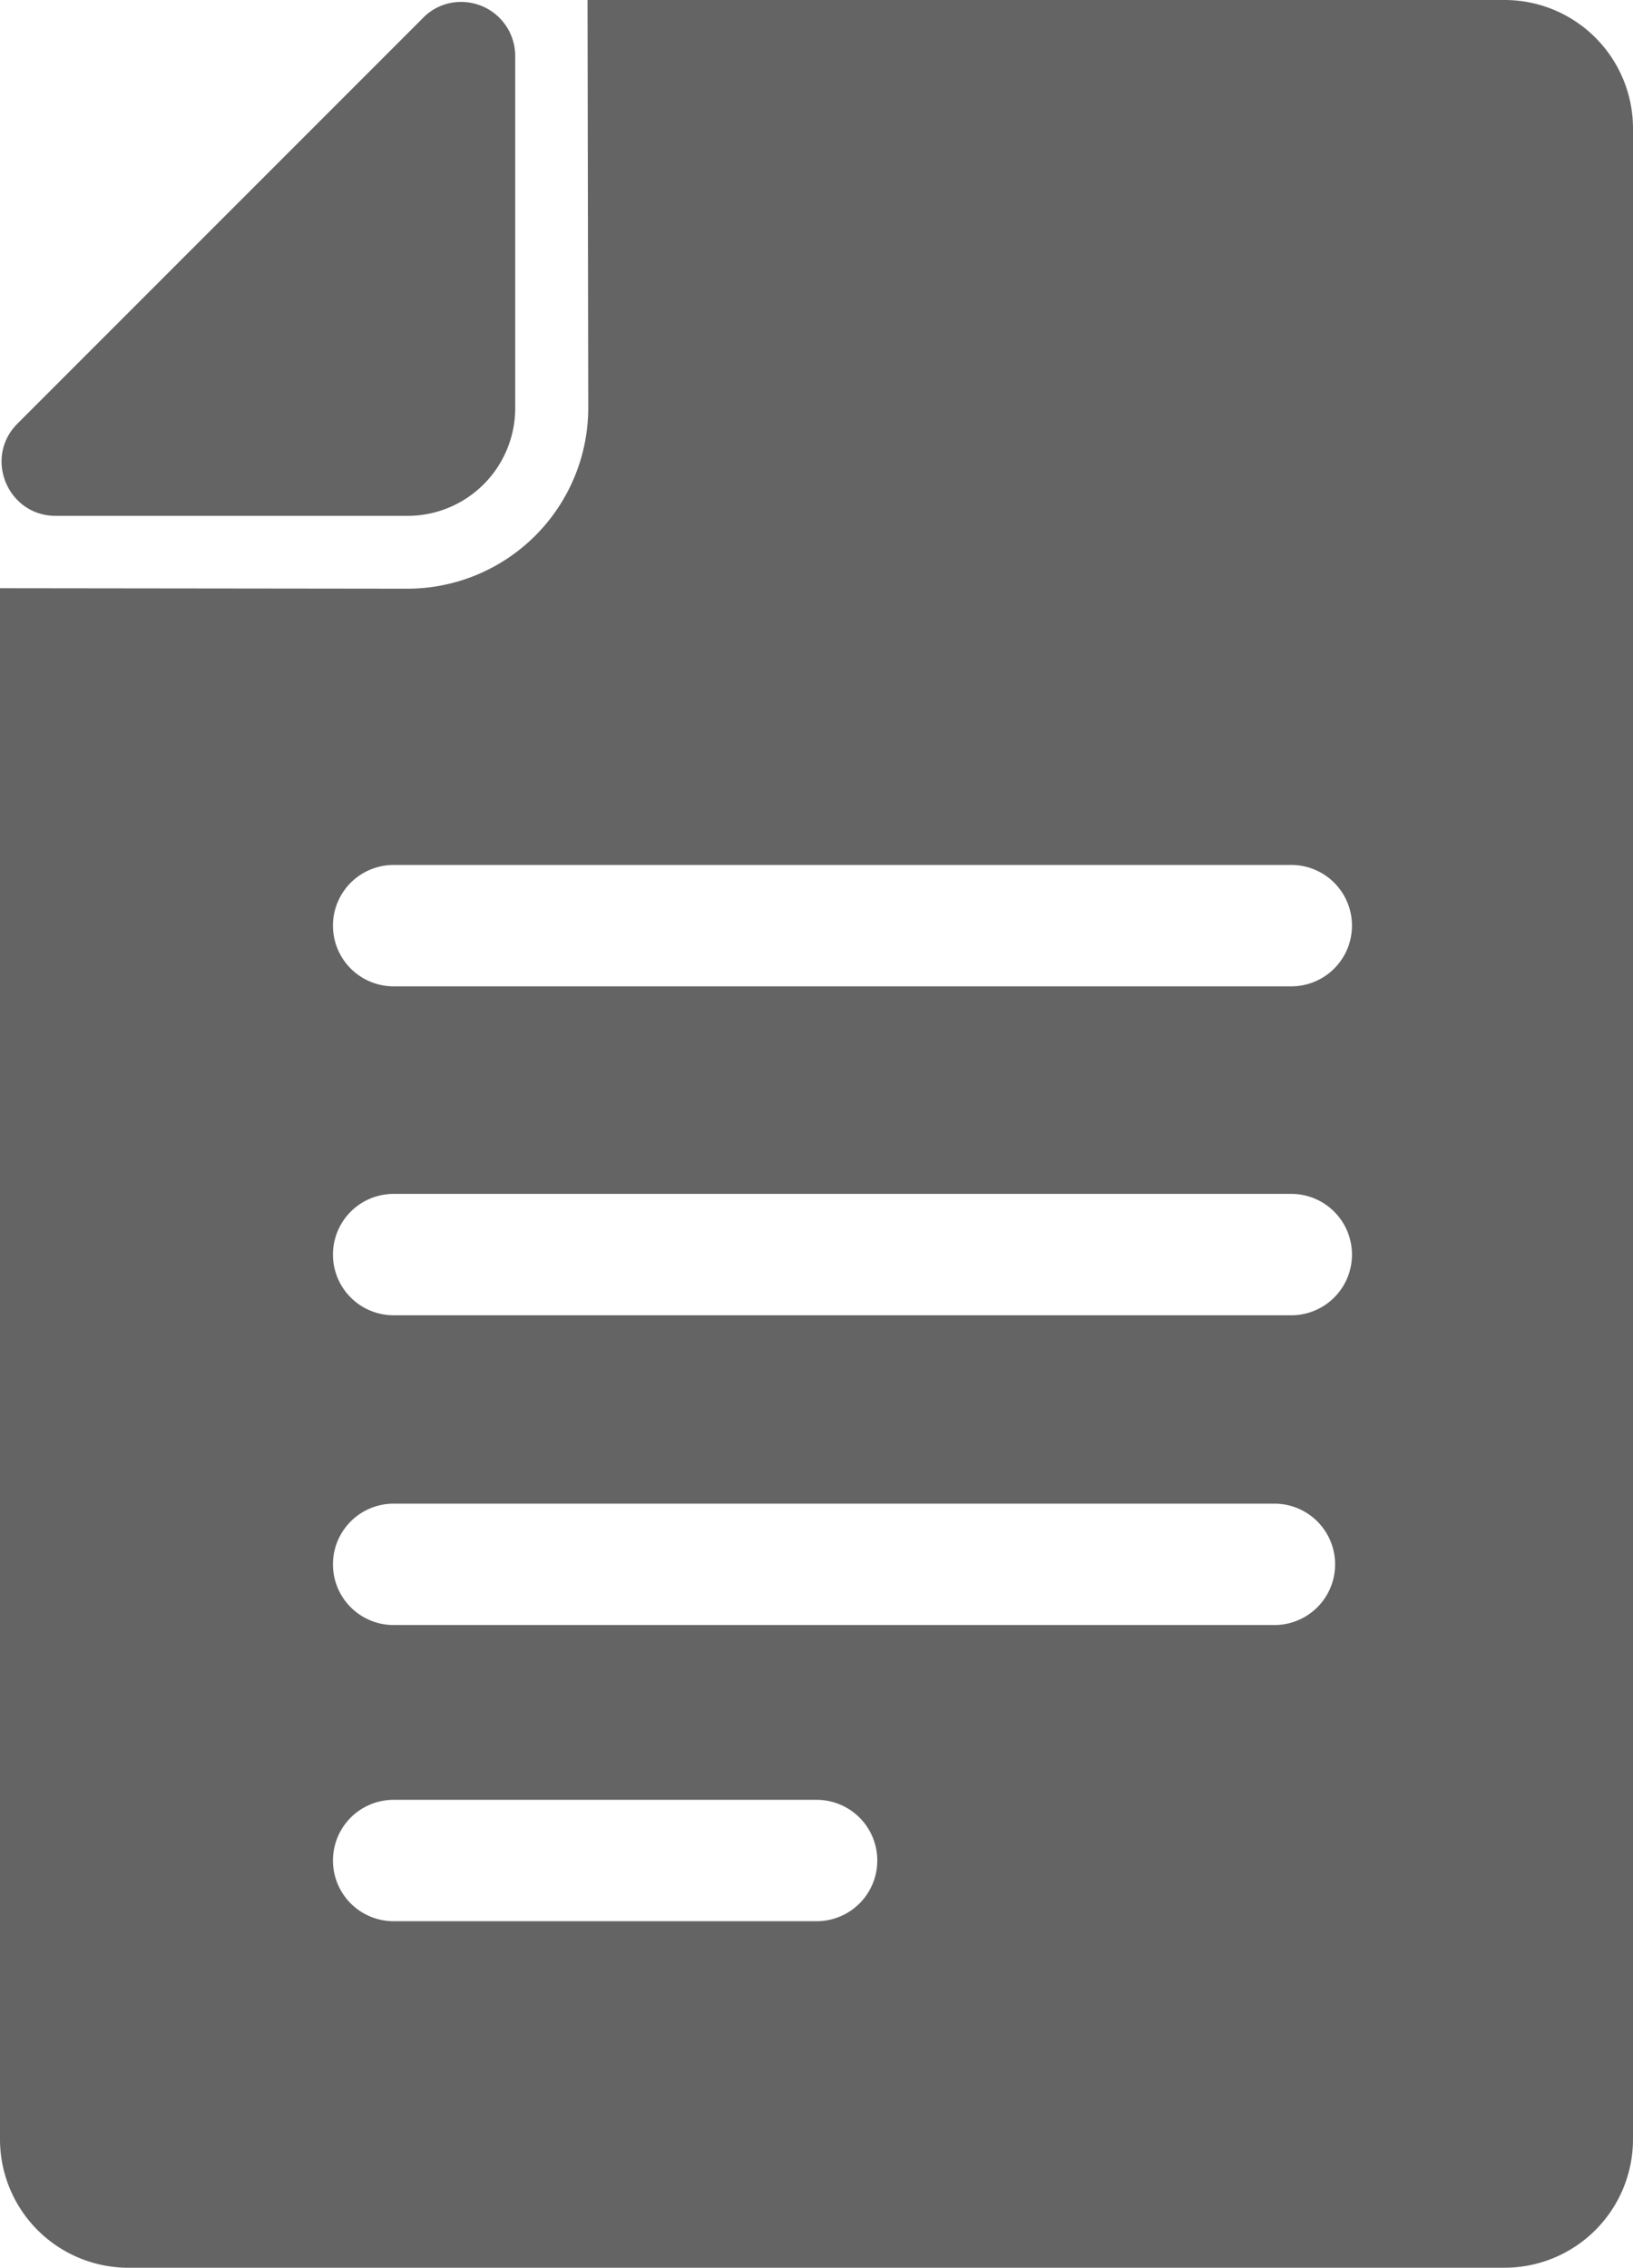
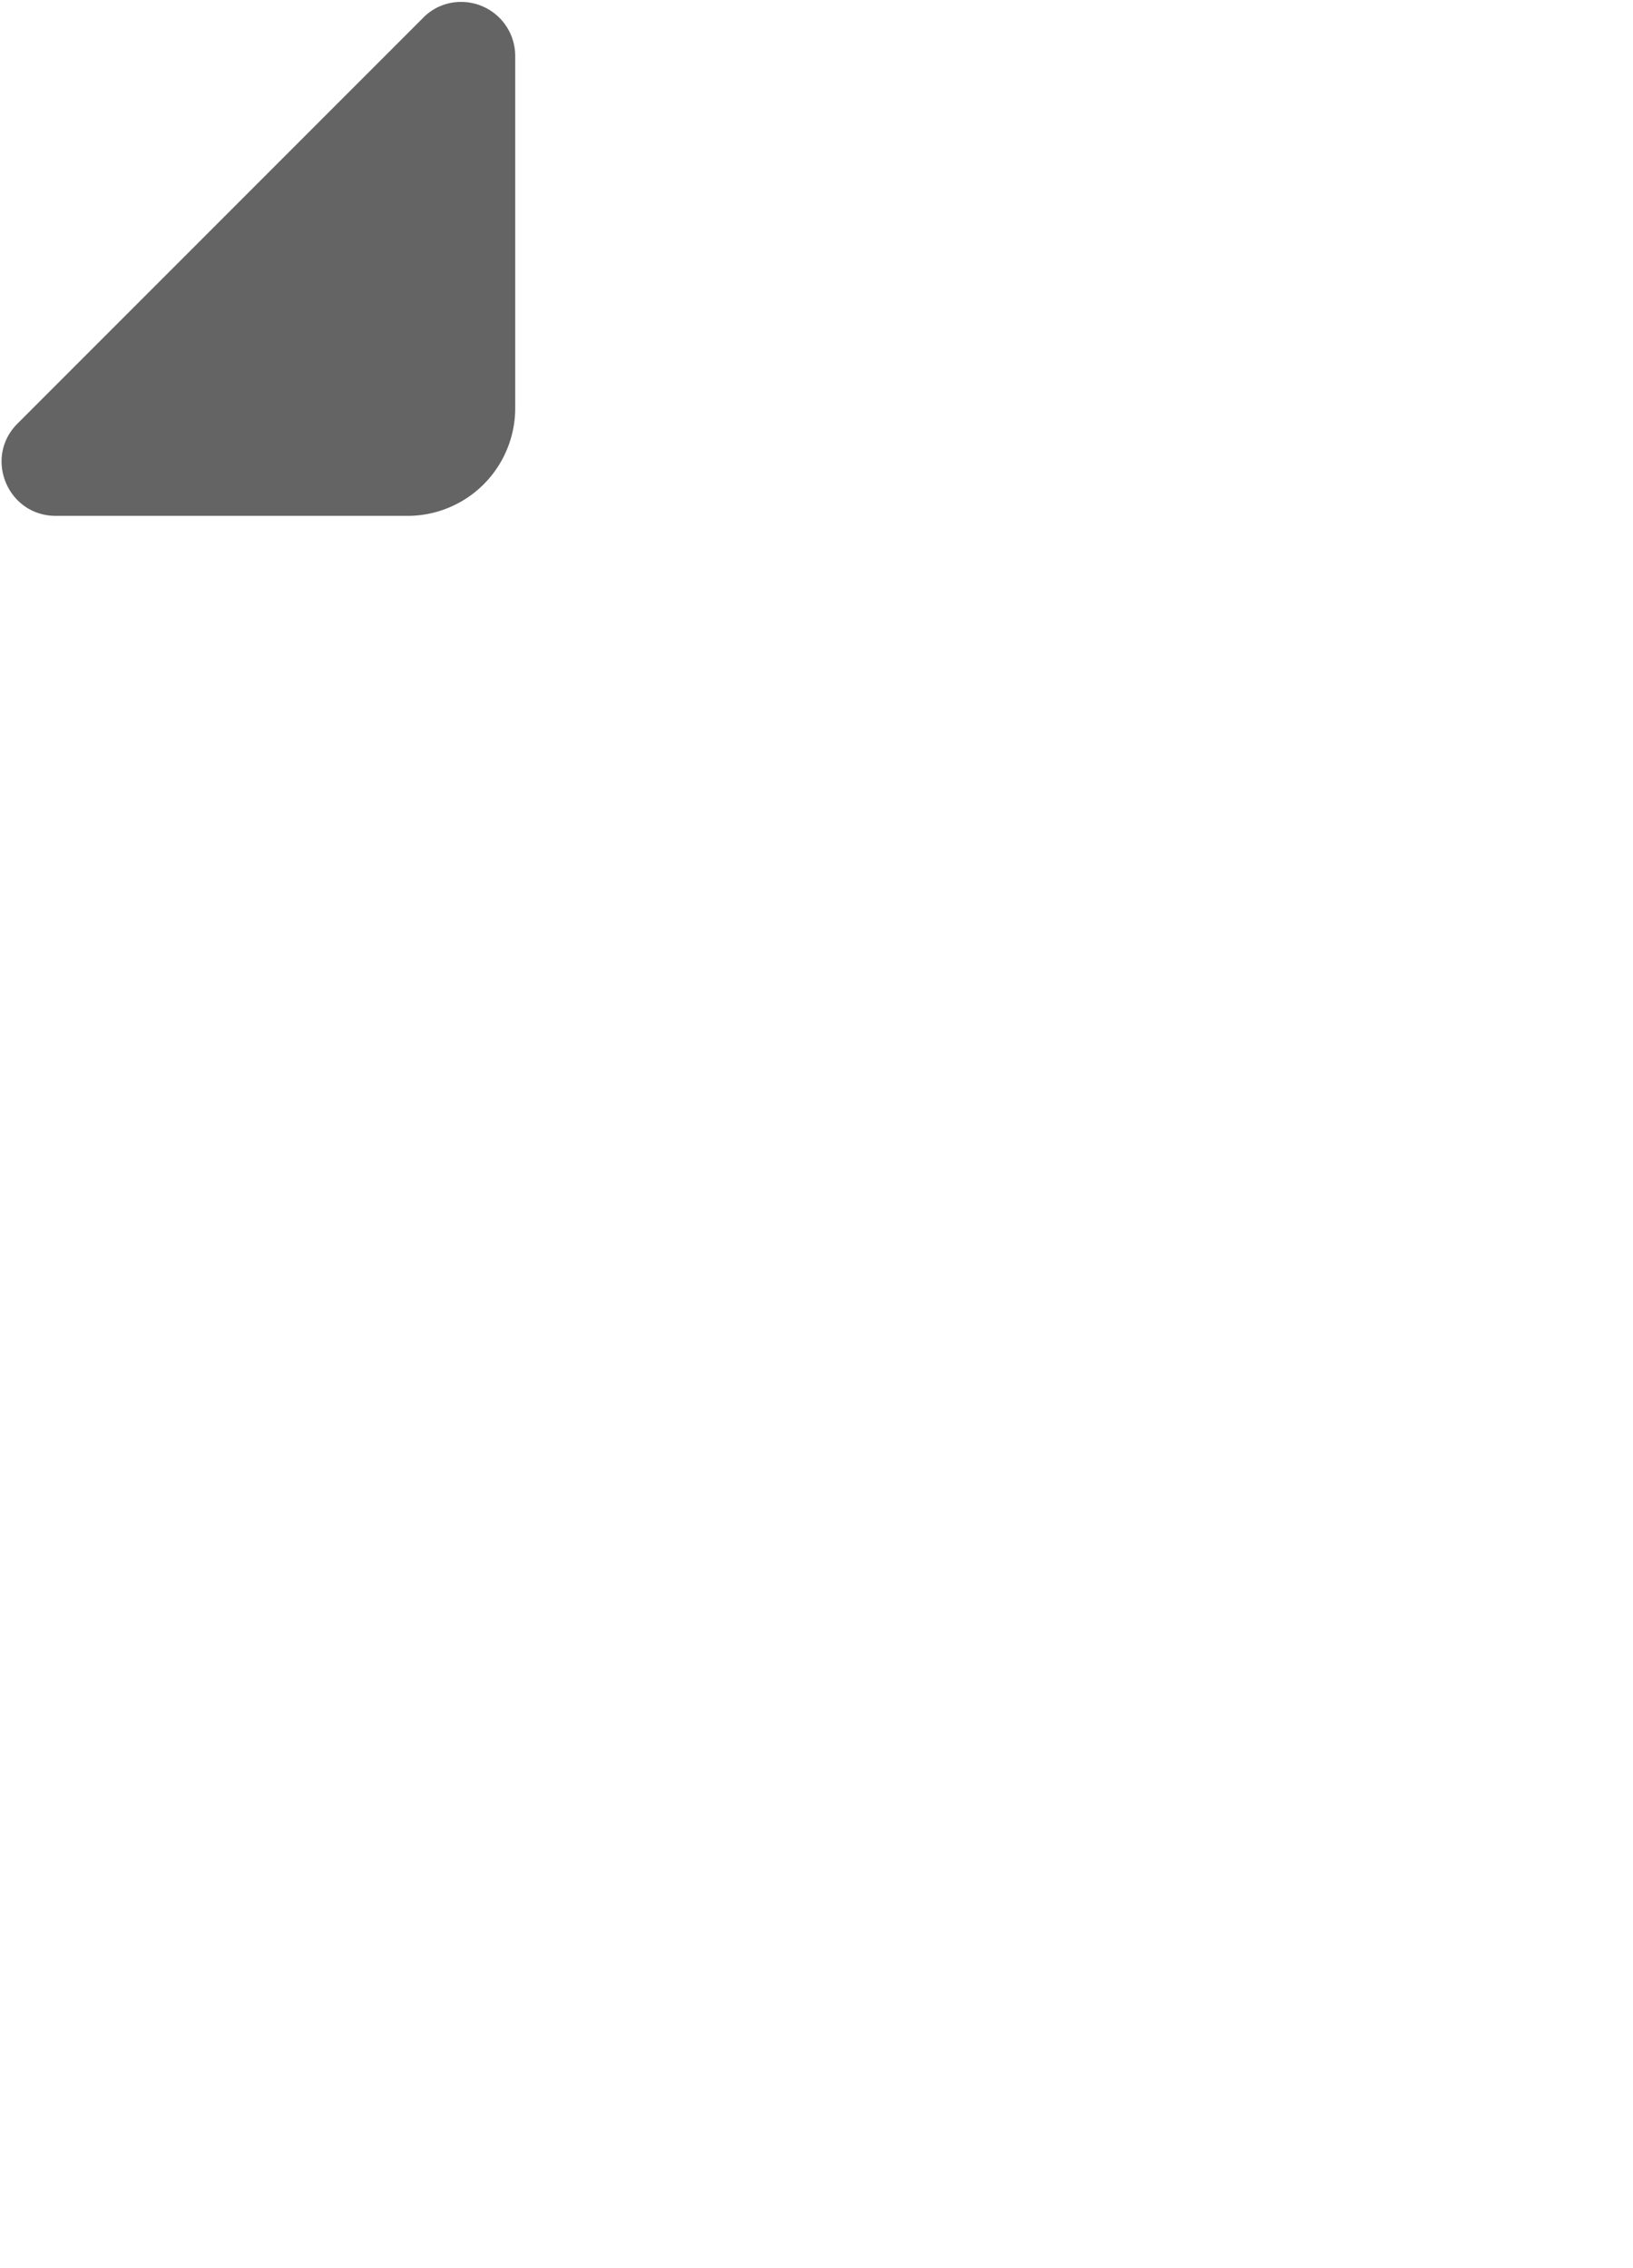
<svg xmlns="http://www.w3.org/2000/svg" id="Capa_1" data-name="Capa 1" viewBox="0 0 672.9 934.14">
  <defs>
    <style>.cls-1{fill:#646464;}</style>
  </defs>
  <title>file</title>
-   <path class="cls-1" d="M620,934.14a52.92,52.92,0,0,0,52.9-52.9V52.9A52.92,52.92,0,0,0,620,0H242.1l.3,168a74.56,74.56,0,0,1-74.5,74.5L0,242.3V881.25a52.92,52.92,0,0,0,52.9,52.9ZM525.08,669.4H162.2a25,25,0,1,1,0-50h363a25,25,0,1,1-.1,50Zm-188.63,122H162.2a25,25,0,1,1,0-50H336.55a25,25,0,1,1-.1,50ZM532.1,541.8H162.2a25,25,0,0,1,0-50H532.1a25,25,0,1,1,0,50ZM162.2,356.3H532.1a25,25,0,0,1,0,50H162.2a25,25,0,0,1,0-50Z" />
  <path class="cls-1" d="M23,212.5H168.3a44.39,44.39,0,0,0,44-44V23.1A22.26,22.26,0,0,0,189.9.8a21.67,21.67,0,0,0-15.6,6.6L7.2,174.5C-6.8,188.5,3.1,212.5,23,212.5Z" />
</svg>